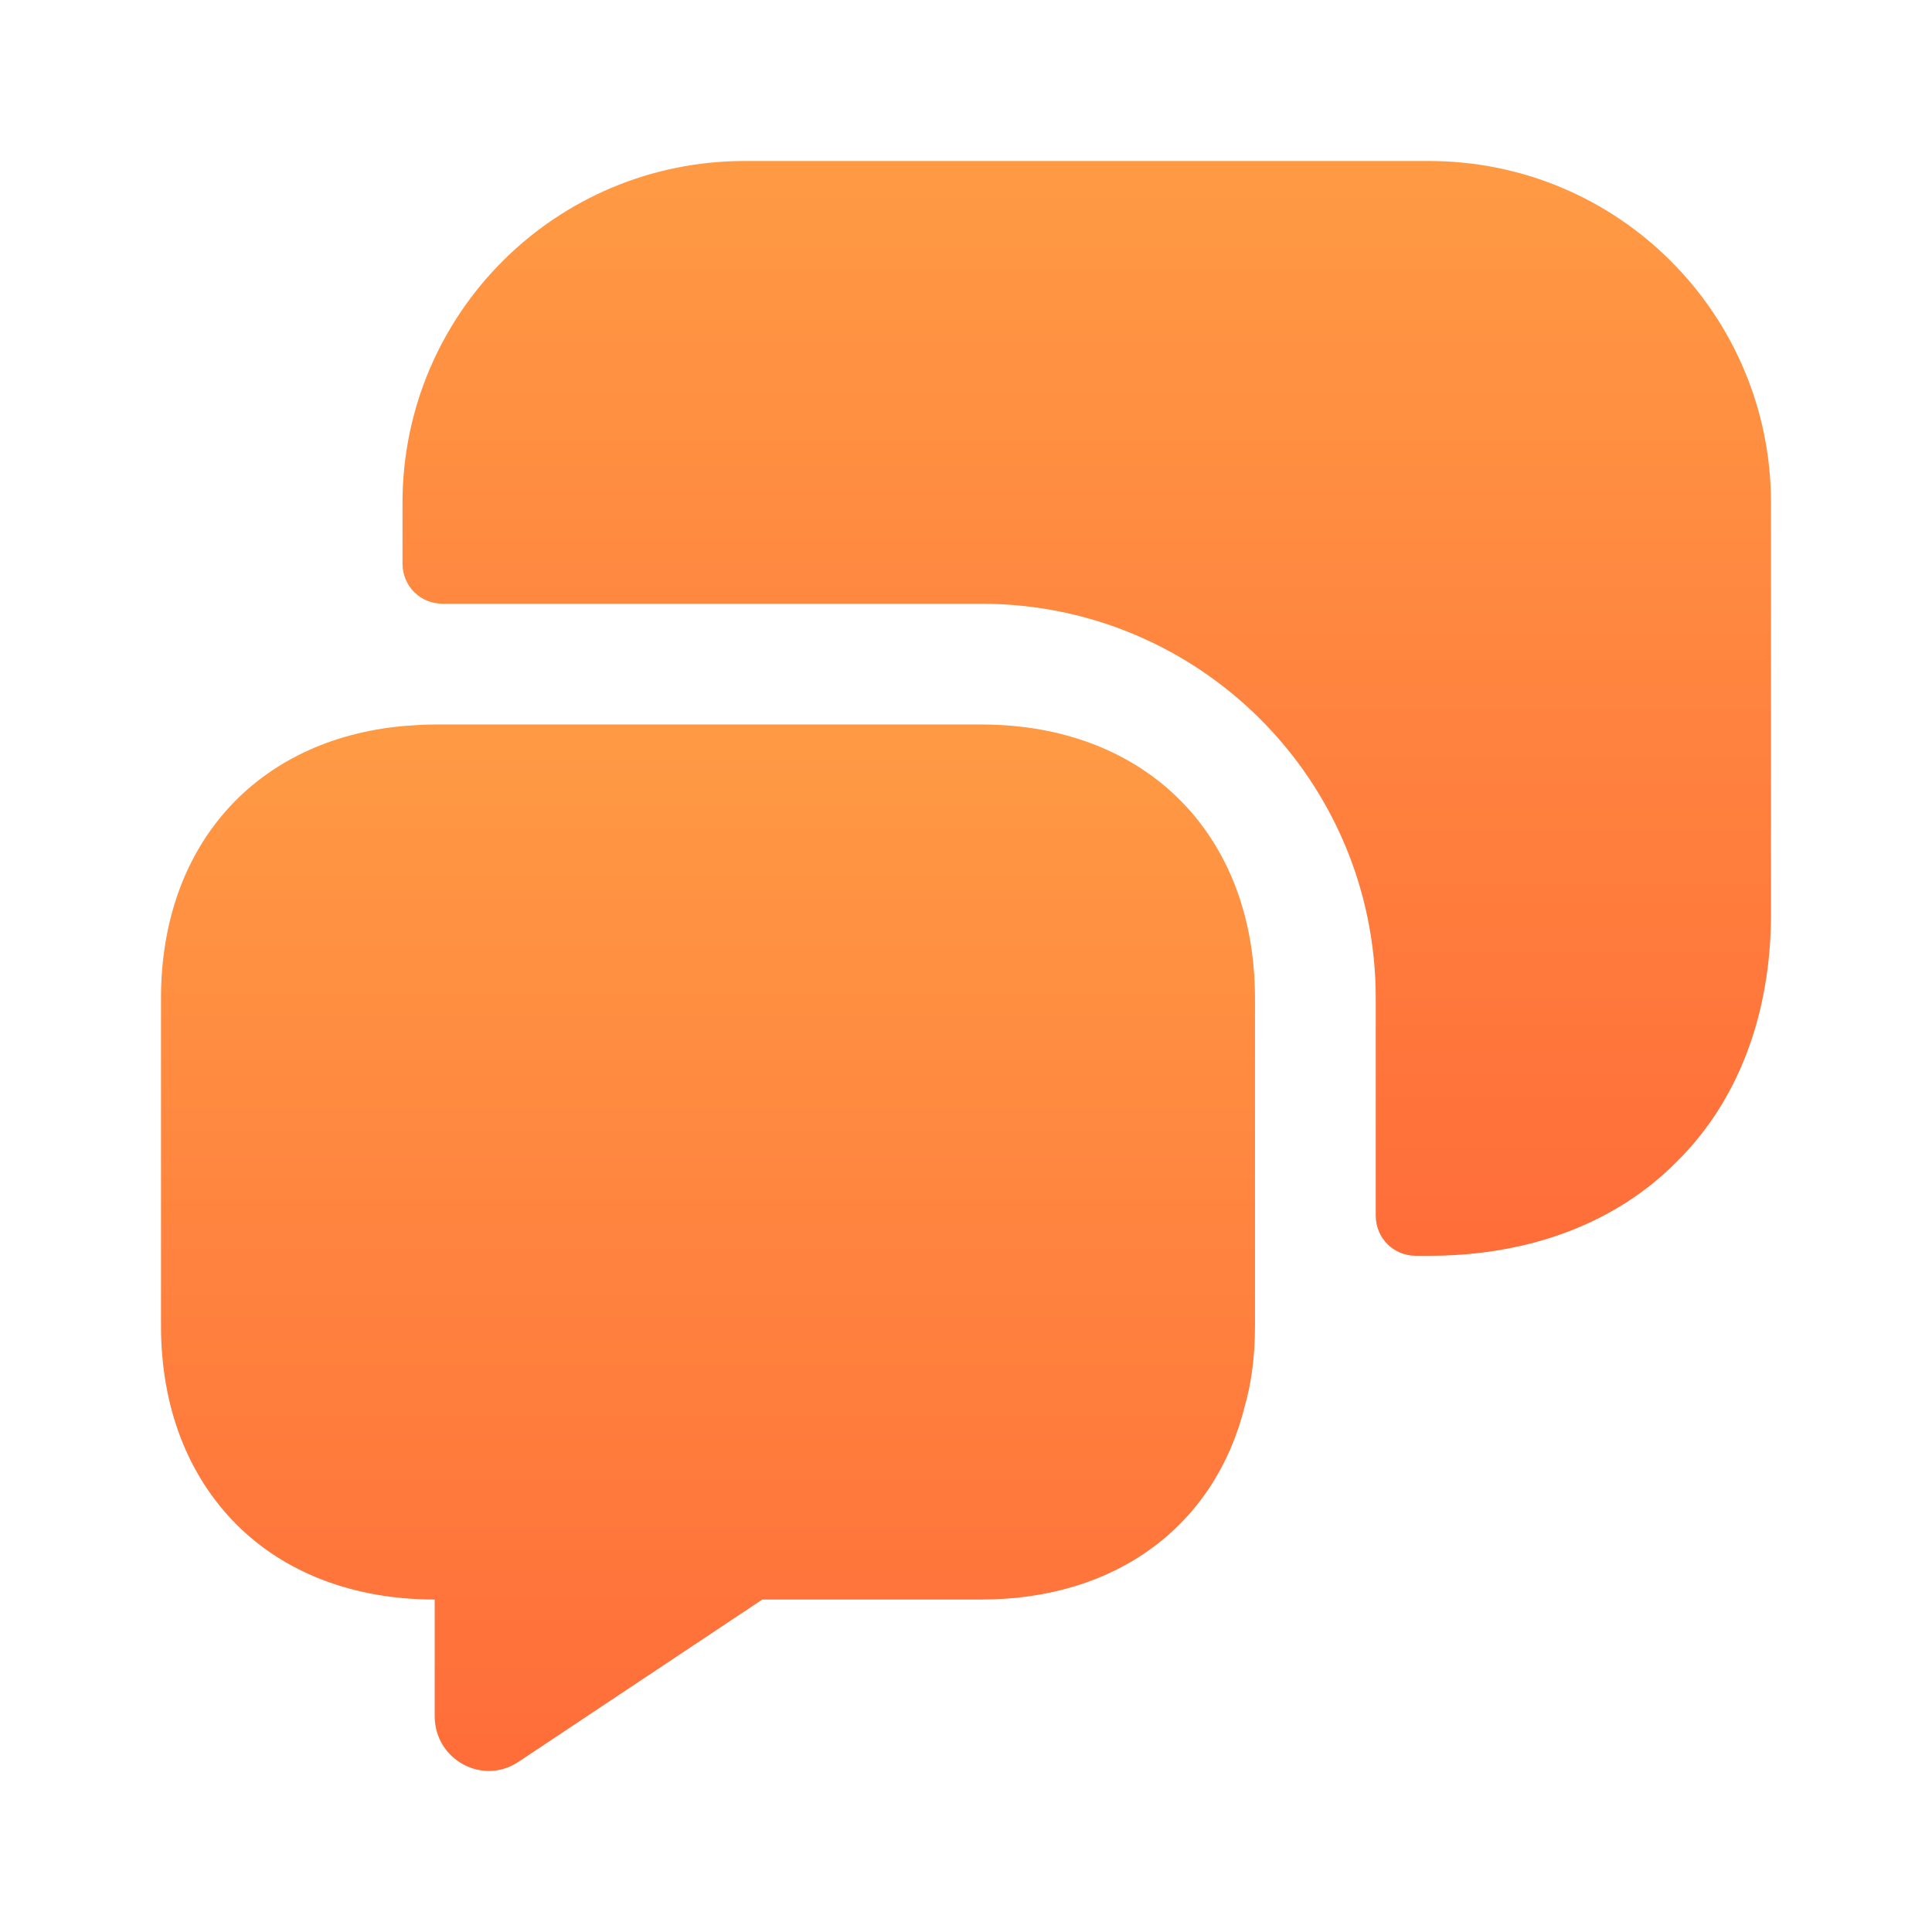
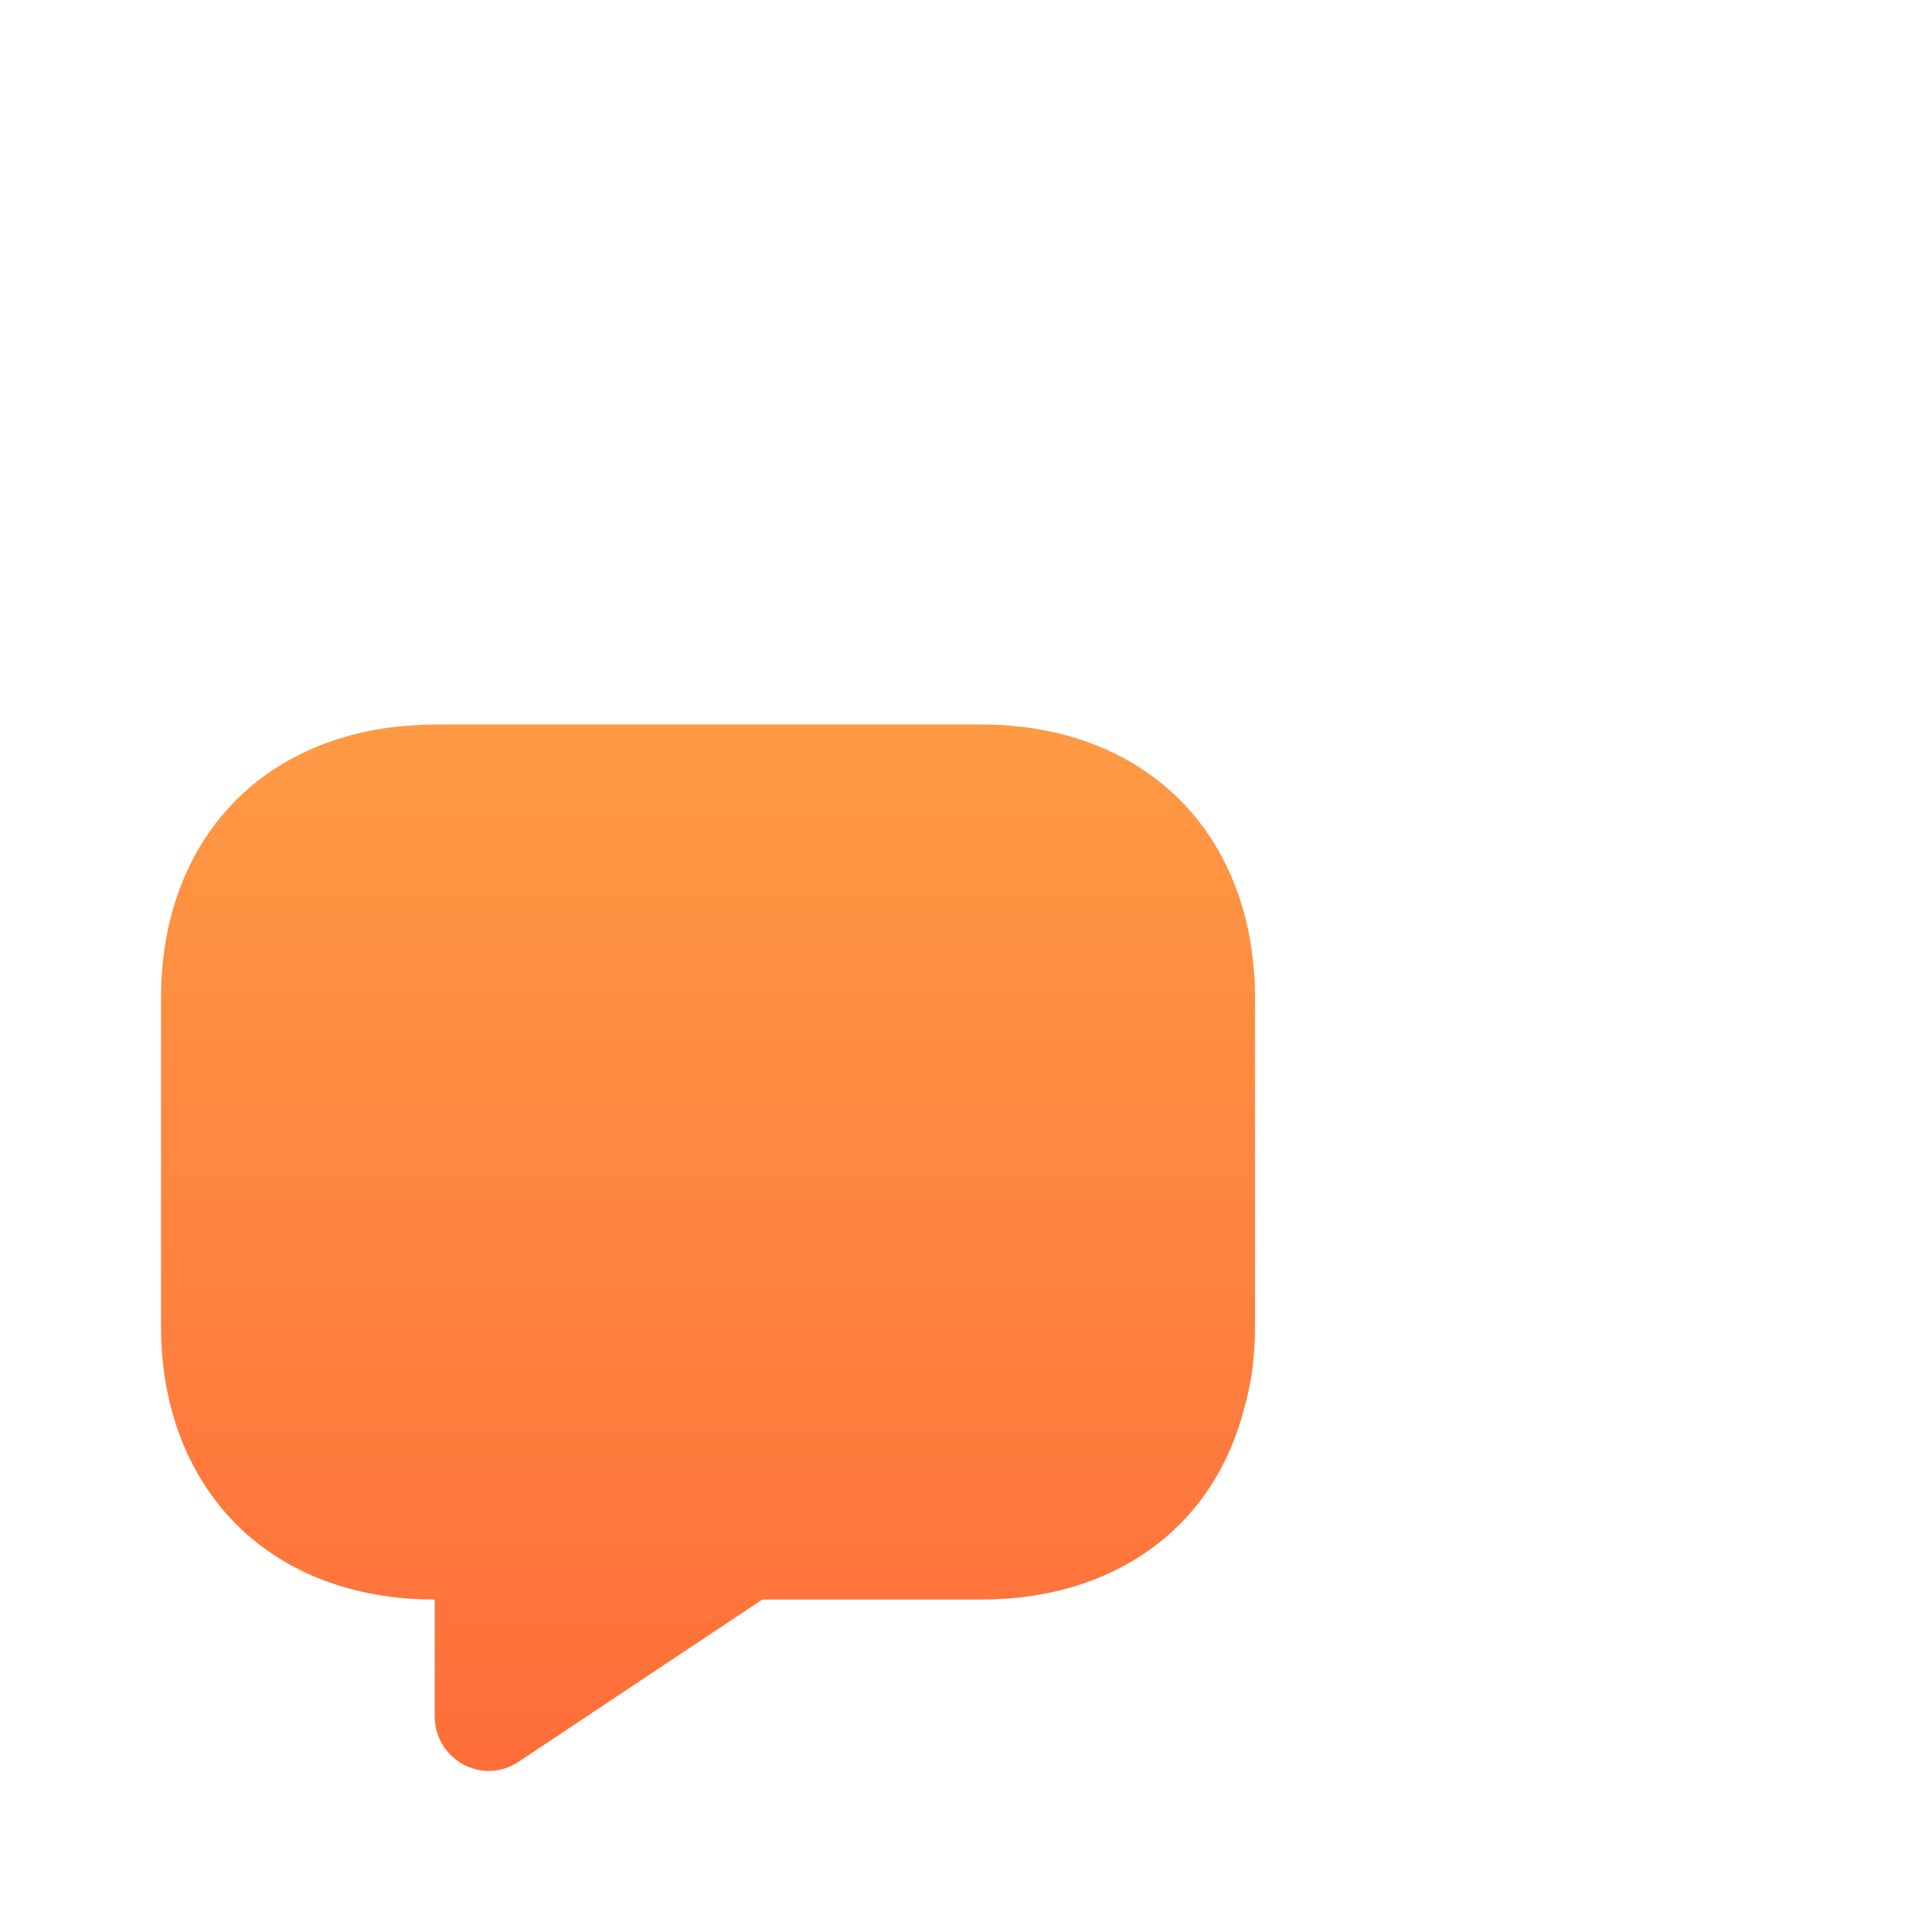
<svg xmlns="http://www.w3.org/2000/svg" width="800" height="800" fill="none">
  <path fill="url(#a)" d="M519.666 413.333V549c0 12-1.333 23.333-4.333 33.667-12.334 49-53 79.666-109 79.666h-90.667l-100.667 67c-15 10.334-35-.666-35-18.666v-48.334c-34 0-62.333-11.333-82-31C78 611.333 66.666 583 66.666 549V413.333c0-63.333 39.333-107 100-112.666 4.333-.334 8.667-.667 13.333-.667h226.334c68 0 113.333 45.333 113.333 113.333Z" />
-   <path fill="url(#b)" d="M591.666 520c42.333 0 78-14 102.667-39 25-24.666 39-60.333 39-102.666v-170c0-78.334-63.334-141.667-141.667-141.667H308.333c-78.334 0-141.667 63.333-141.667 141.667v25c0 9.333 7.333 16.666 16.667 16.666h223c90.333 0 163.333 73 163.333 163.334v90c0 9.333 7.333 16.666 16.667 16.666h5.333Z" />
  <defs>
    <linearGradient id="a" x1="293.166" x2="293.166" y1="300" y2="733.321" gradientUnits="userSpaceOnUse">
      <stop stop-color="#FF9A44" />
      <stop offset="1" stop-color="#FF6D39" />
    </linearGradient>
    <linearGradient id="b" x1="449.999" x2="449.999" y1="66.667" y2="520" gradientUnits="userSpaceOnUse">
      <stop stop-color="#FF9A44" />
      <stop offset="1" stop-color="#FF6D39" />
    </linearGradient>
  </defs>
</svg>